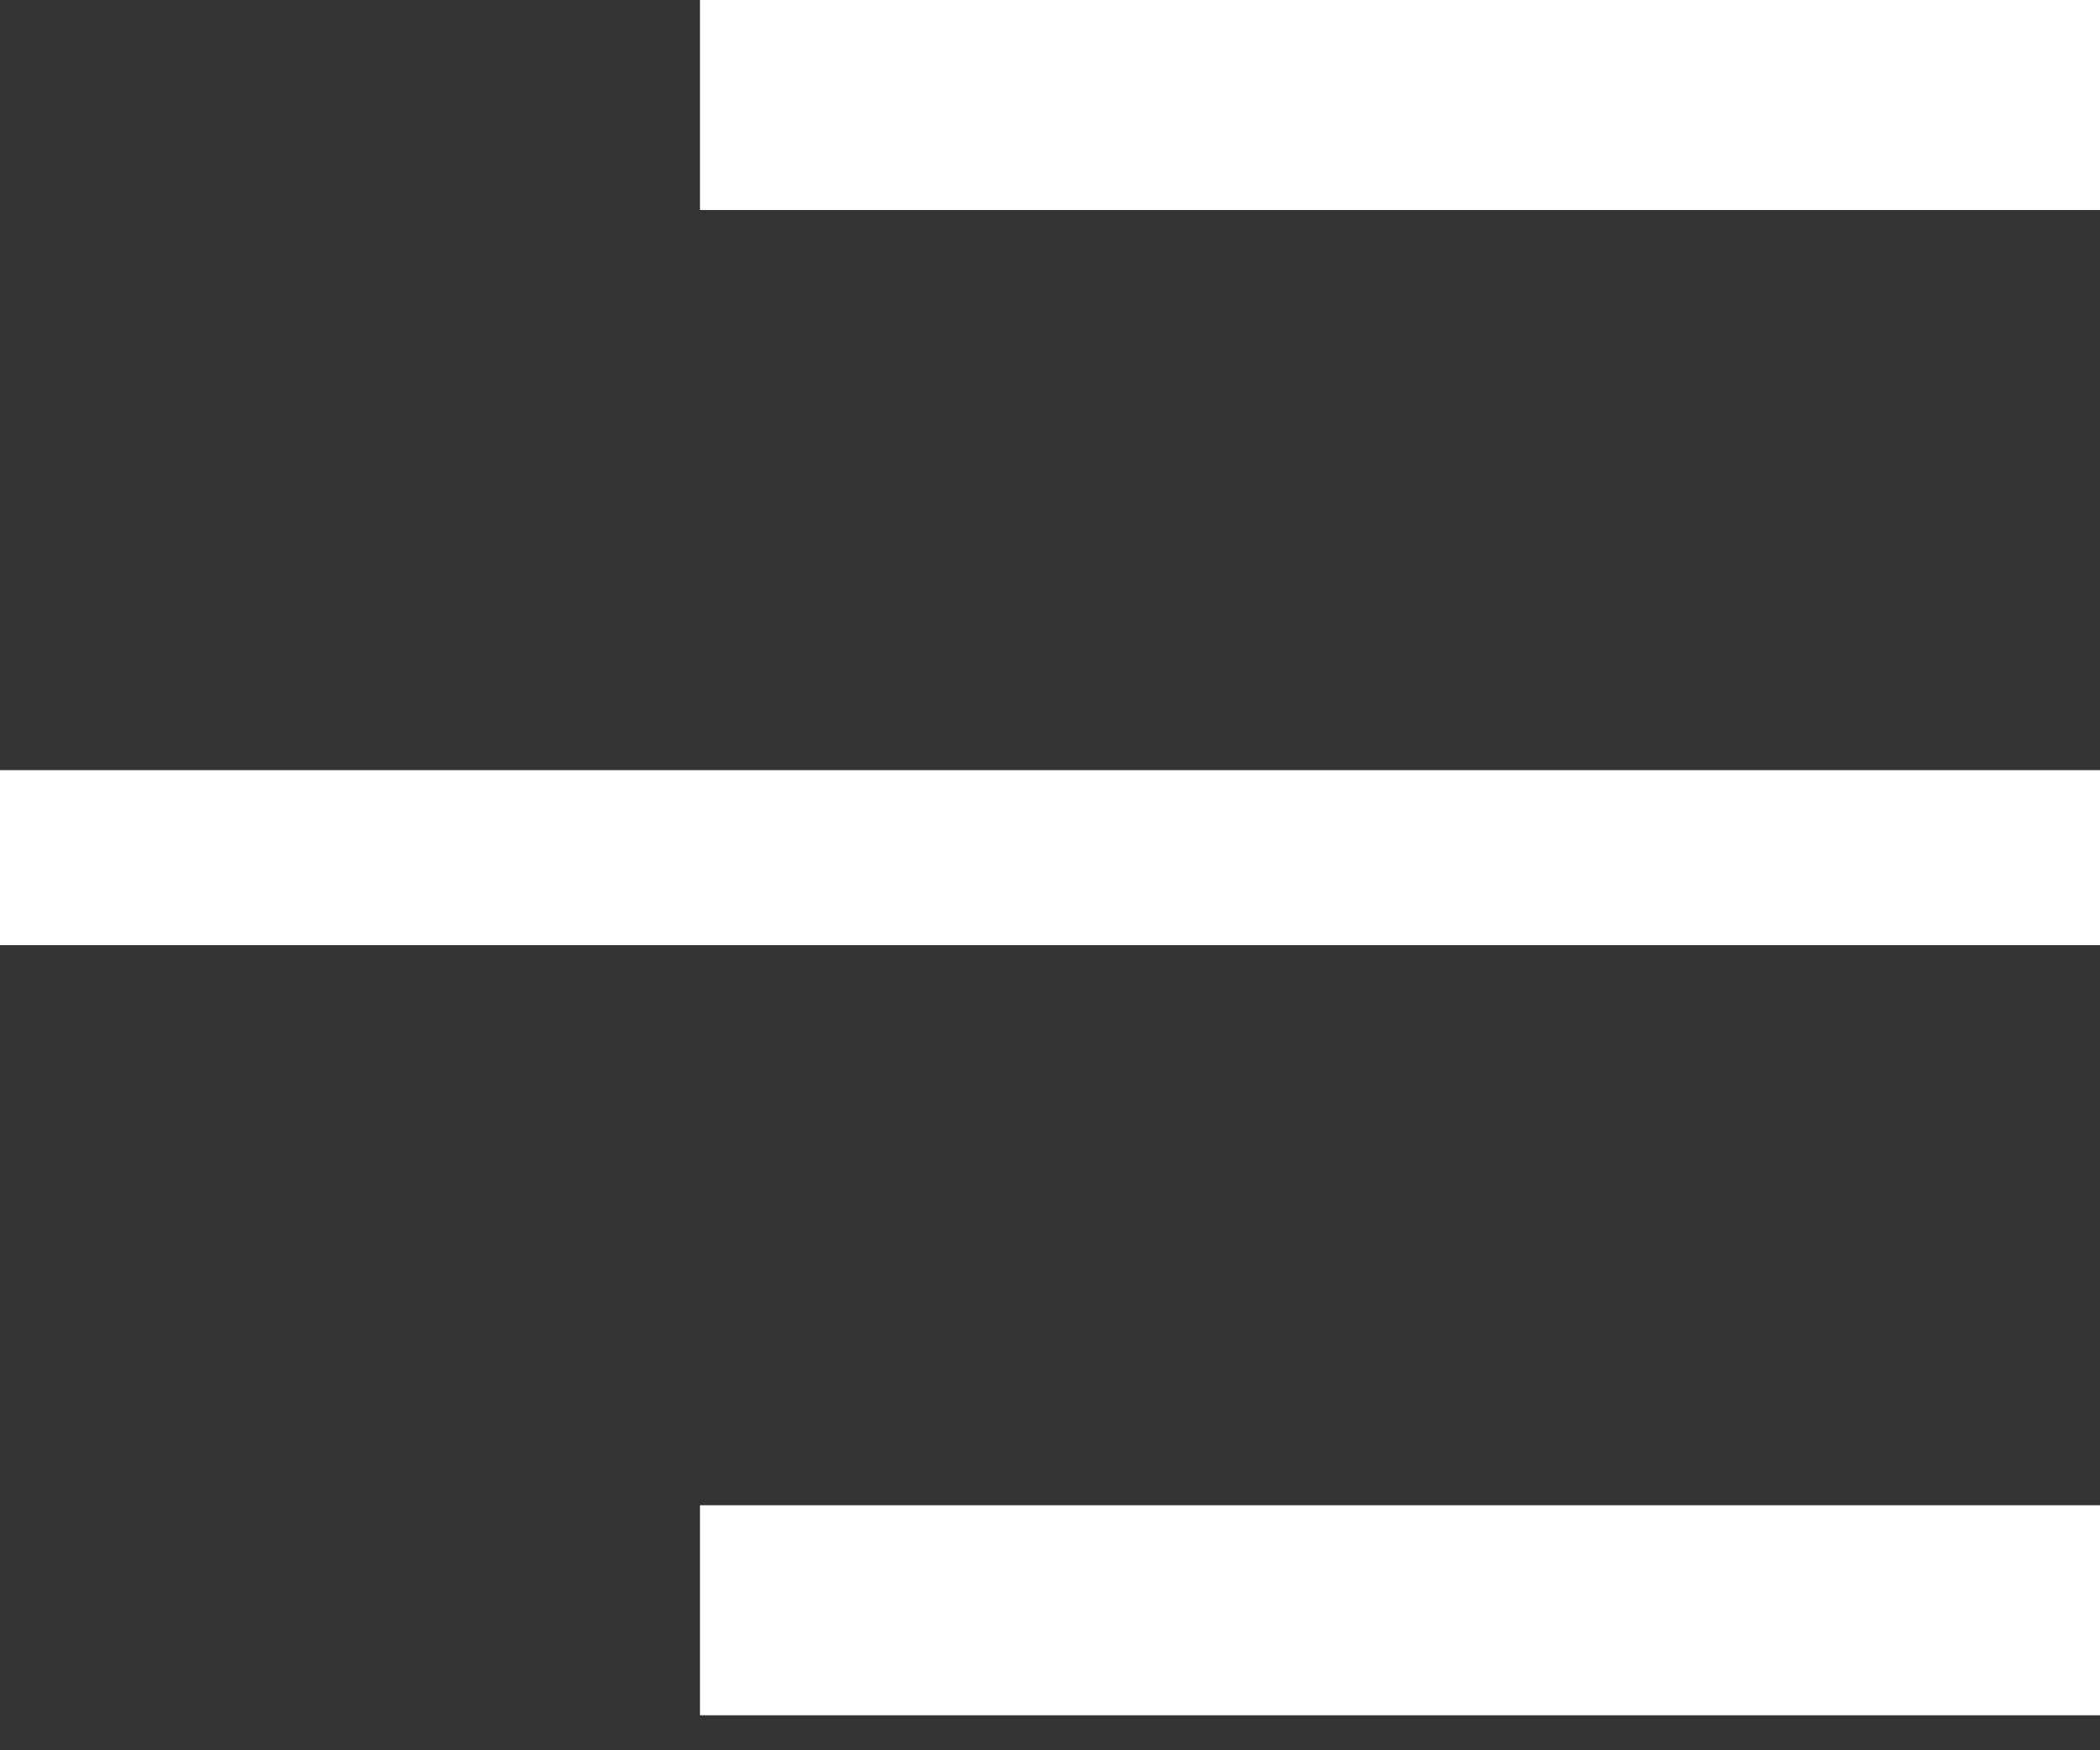
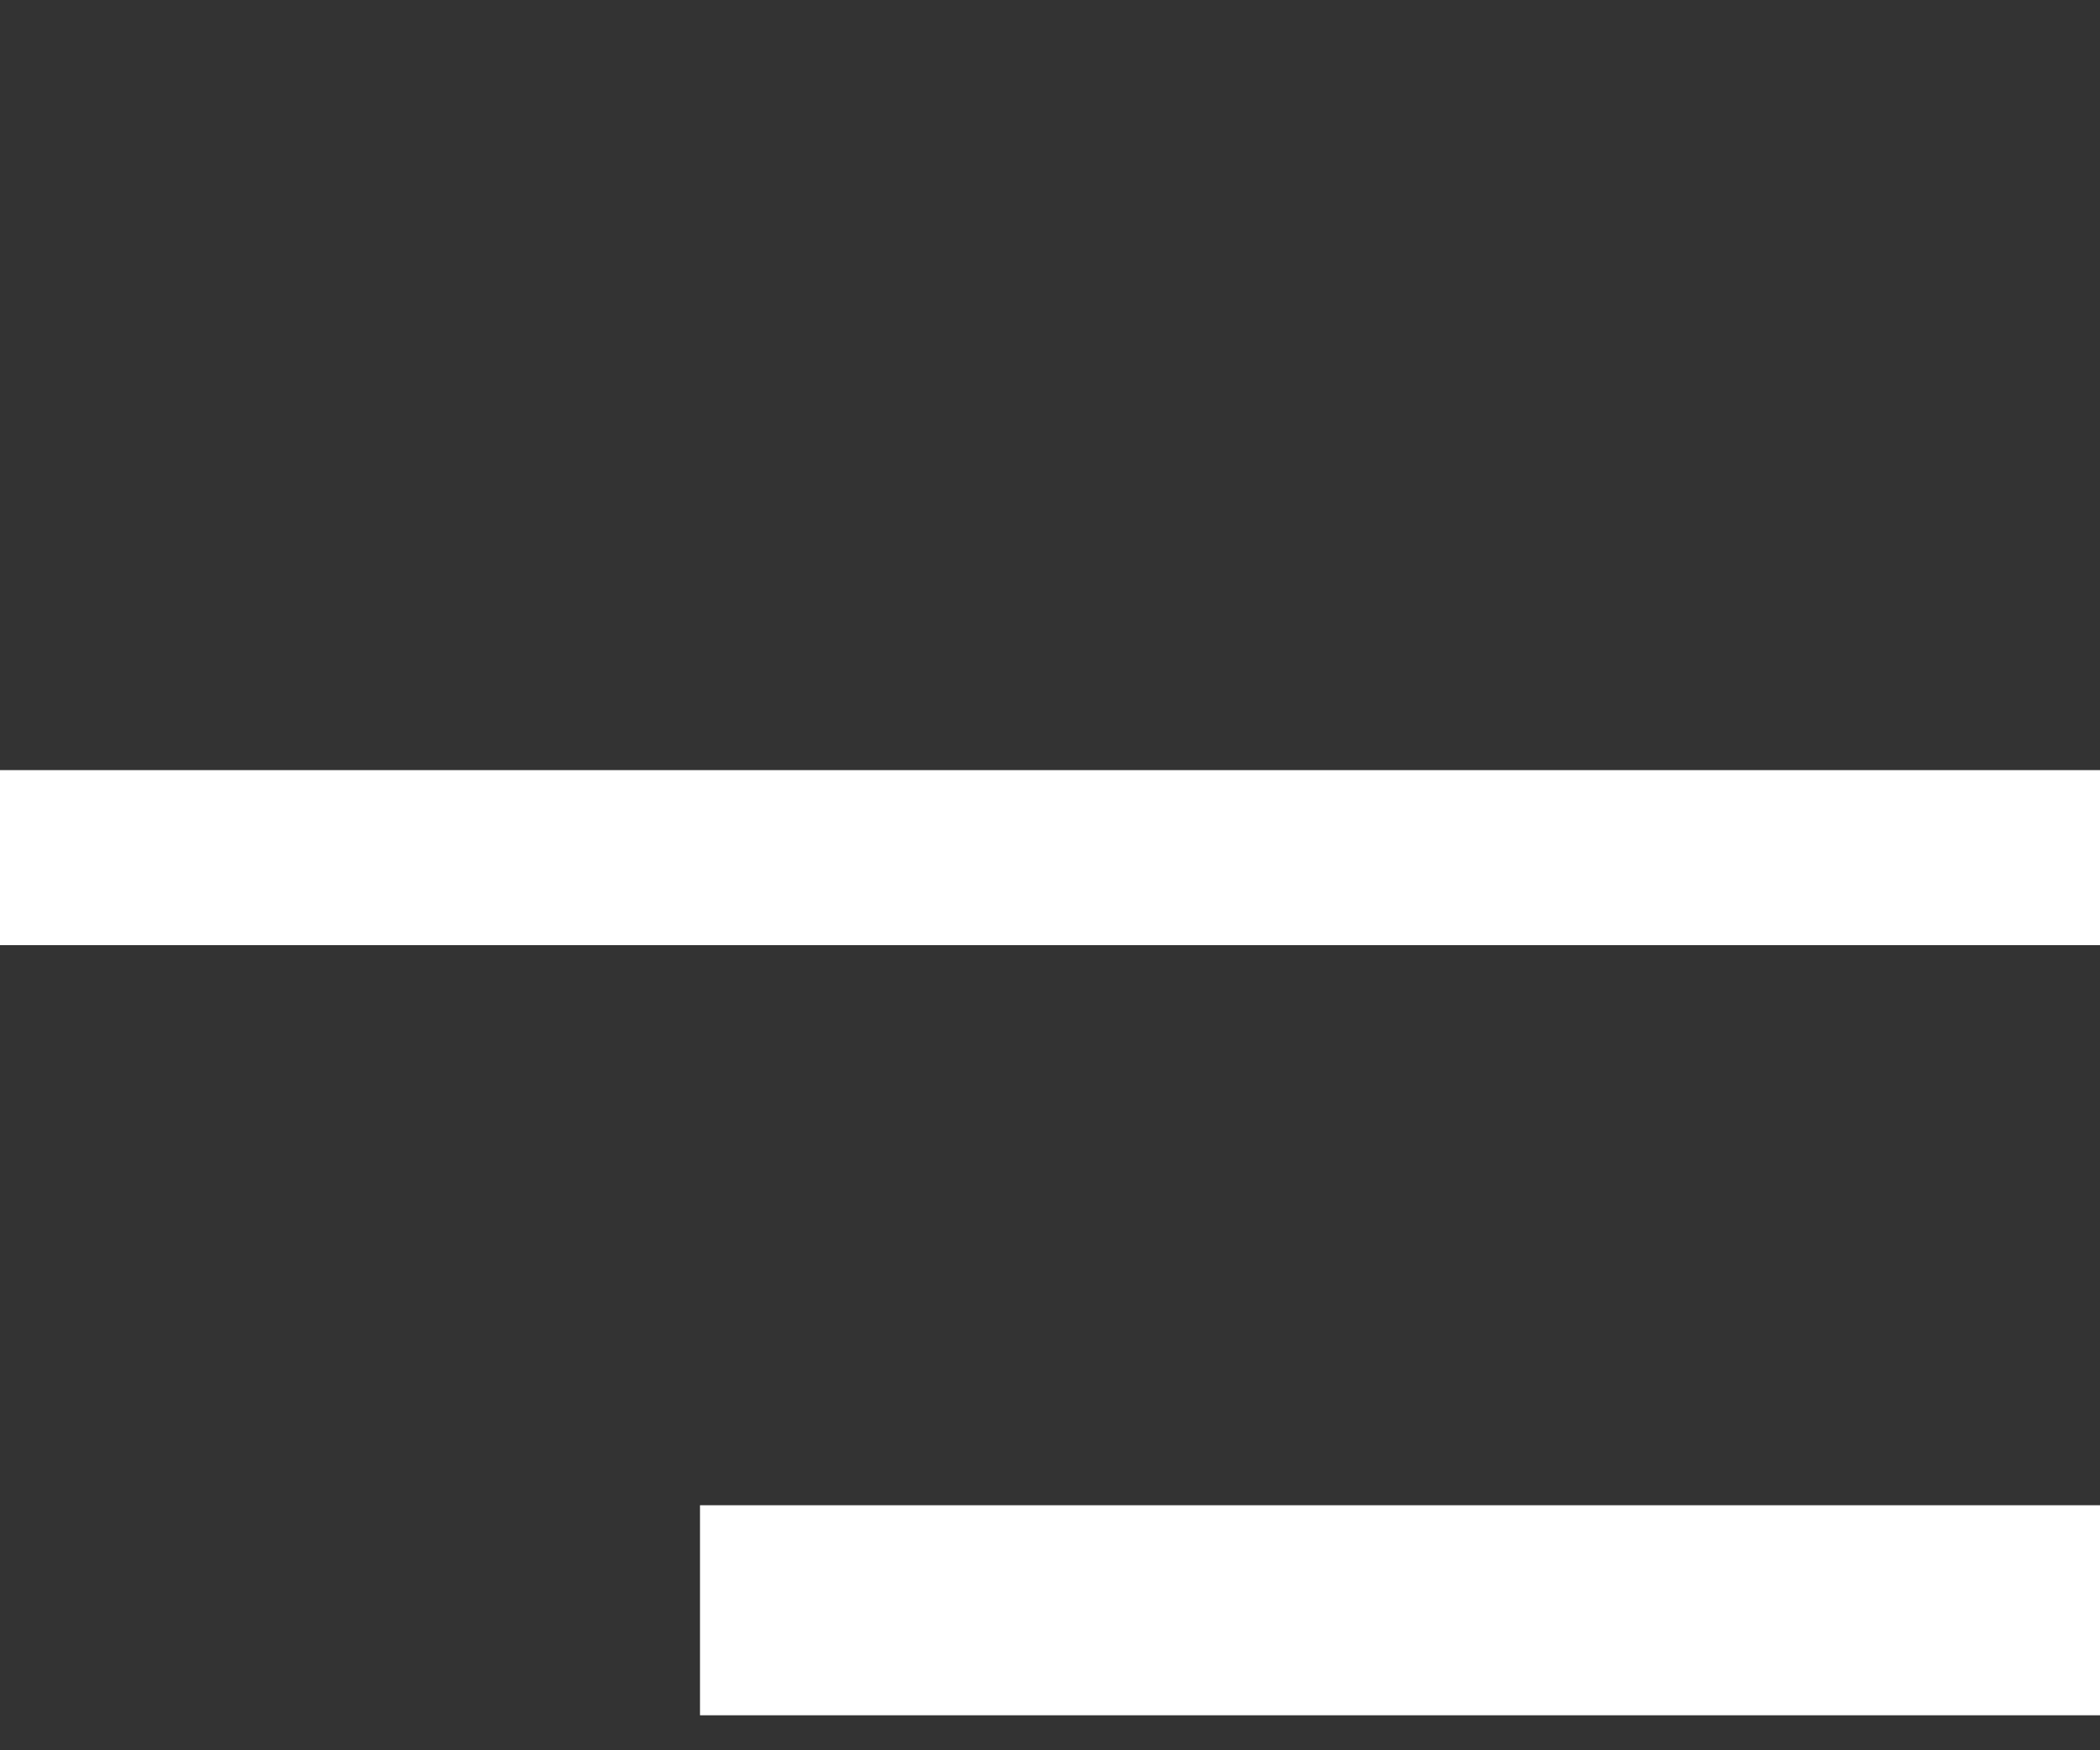
<svg xmlns="http://www.w3.org/2000/svg" width="30" height="25" viewBox="0 0 30 25" fill="none">
  <rect x="0" y="0" width="30" height="25" fill="#333333" stroke="none" />
  <rect y="11" width="30" height="2.5" fill="white" />
-   <rect x="10" width="20" height="3" fill="white" />
  <rect x="10" y="21.5" width="20" height="3" fill="white" />
</svg>